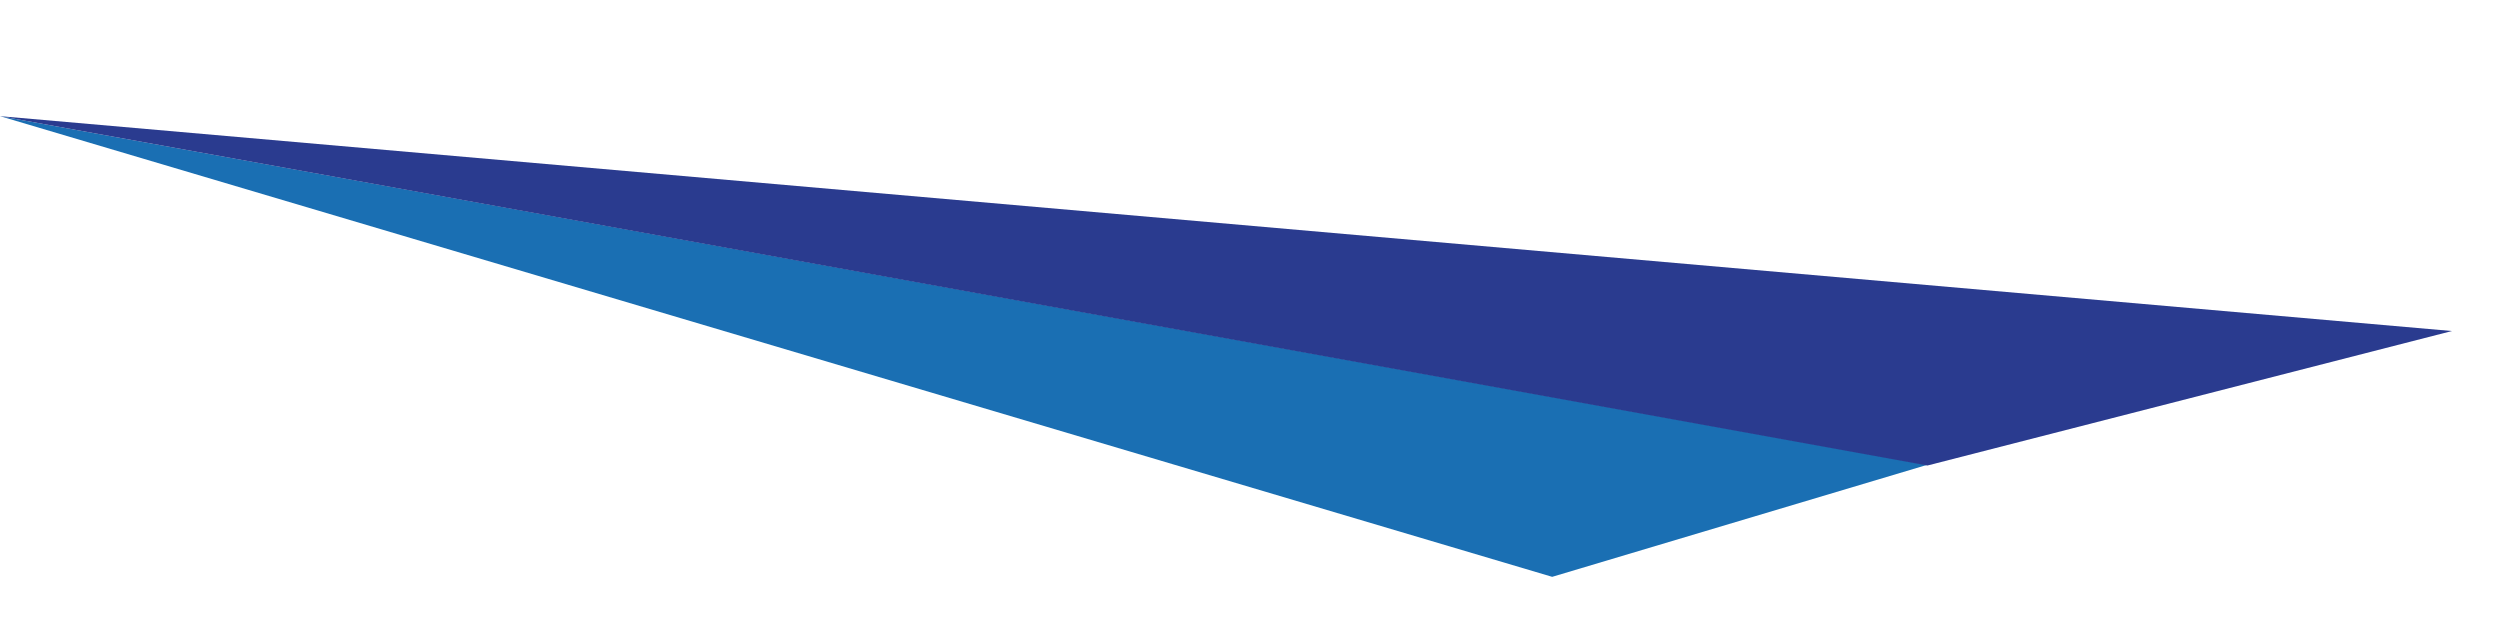
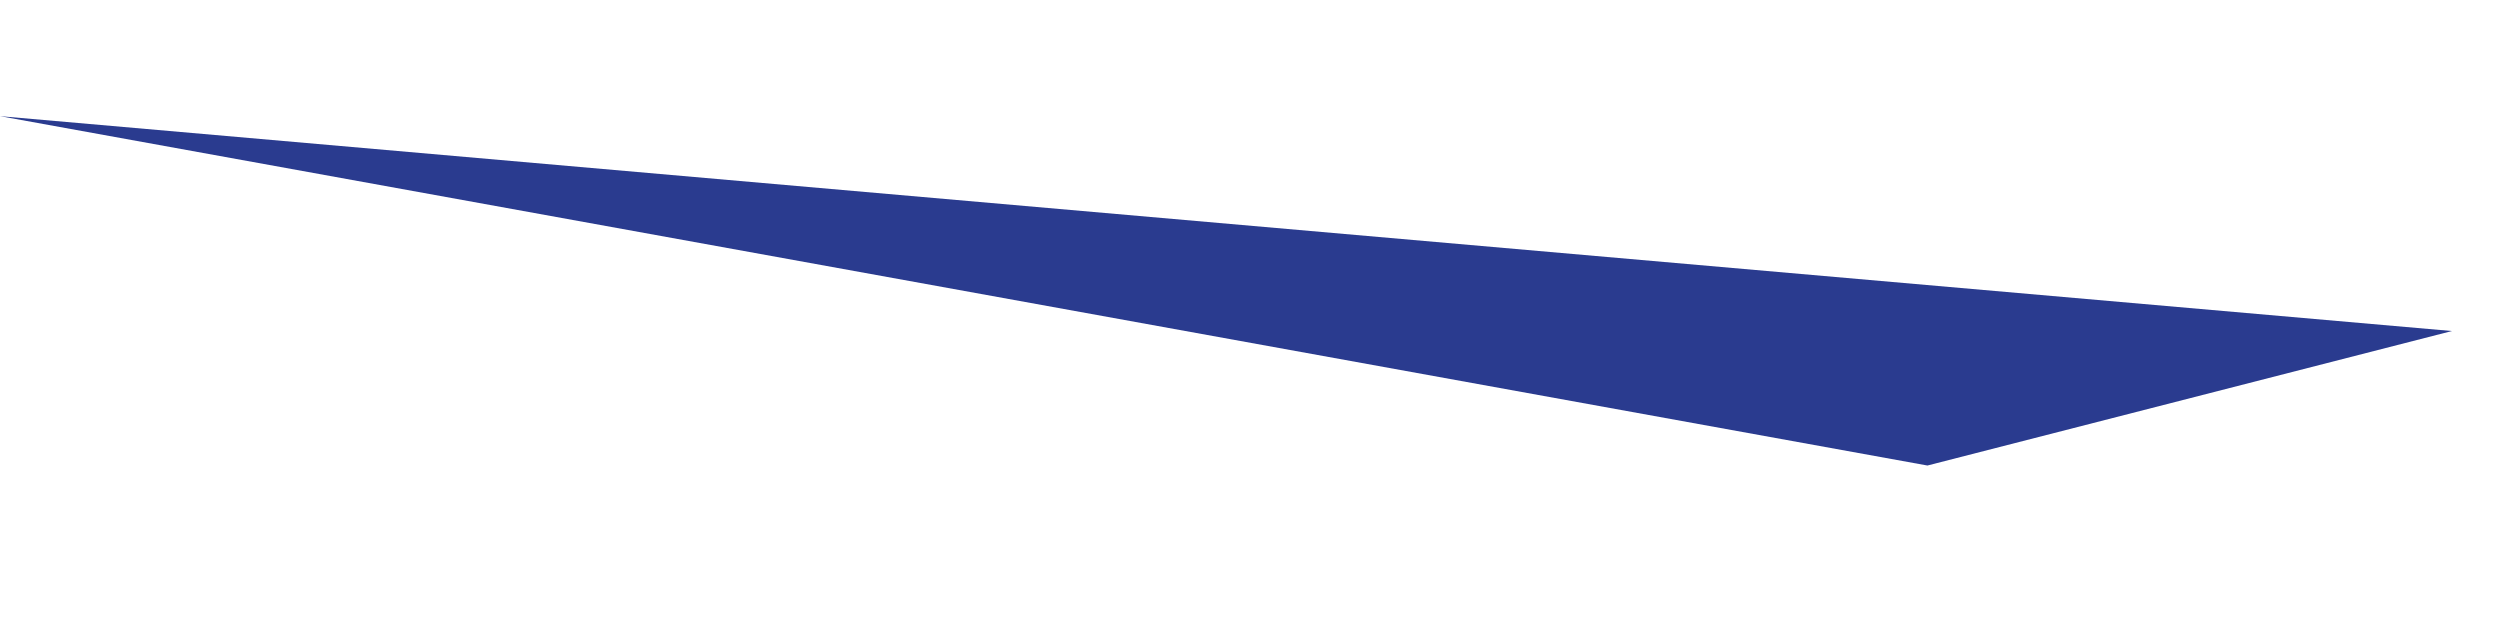
<svg xmlns="http://www.w3.org/2000/svg" width="5656" height="1455" viewBox="0 0 5656 1455" fill="none">
-   <path d="M0.002 262.798L4360.55 1051.52L3511.66 1305.03L0.002 262.798Z" fill="#1A6FB3" />
  <path d="M0 262.803L4360.61 1053.19L5547.23 748.919L0 262.803Z" fill="#2A3B8F" />
</svg>